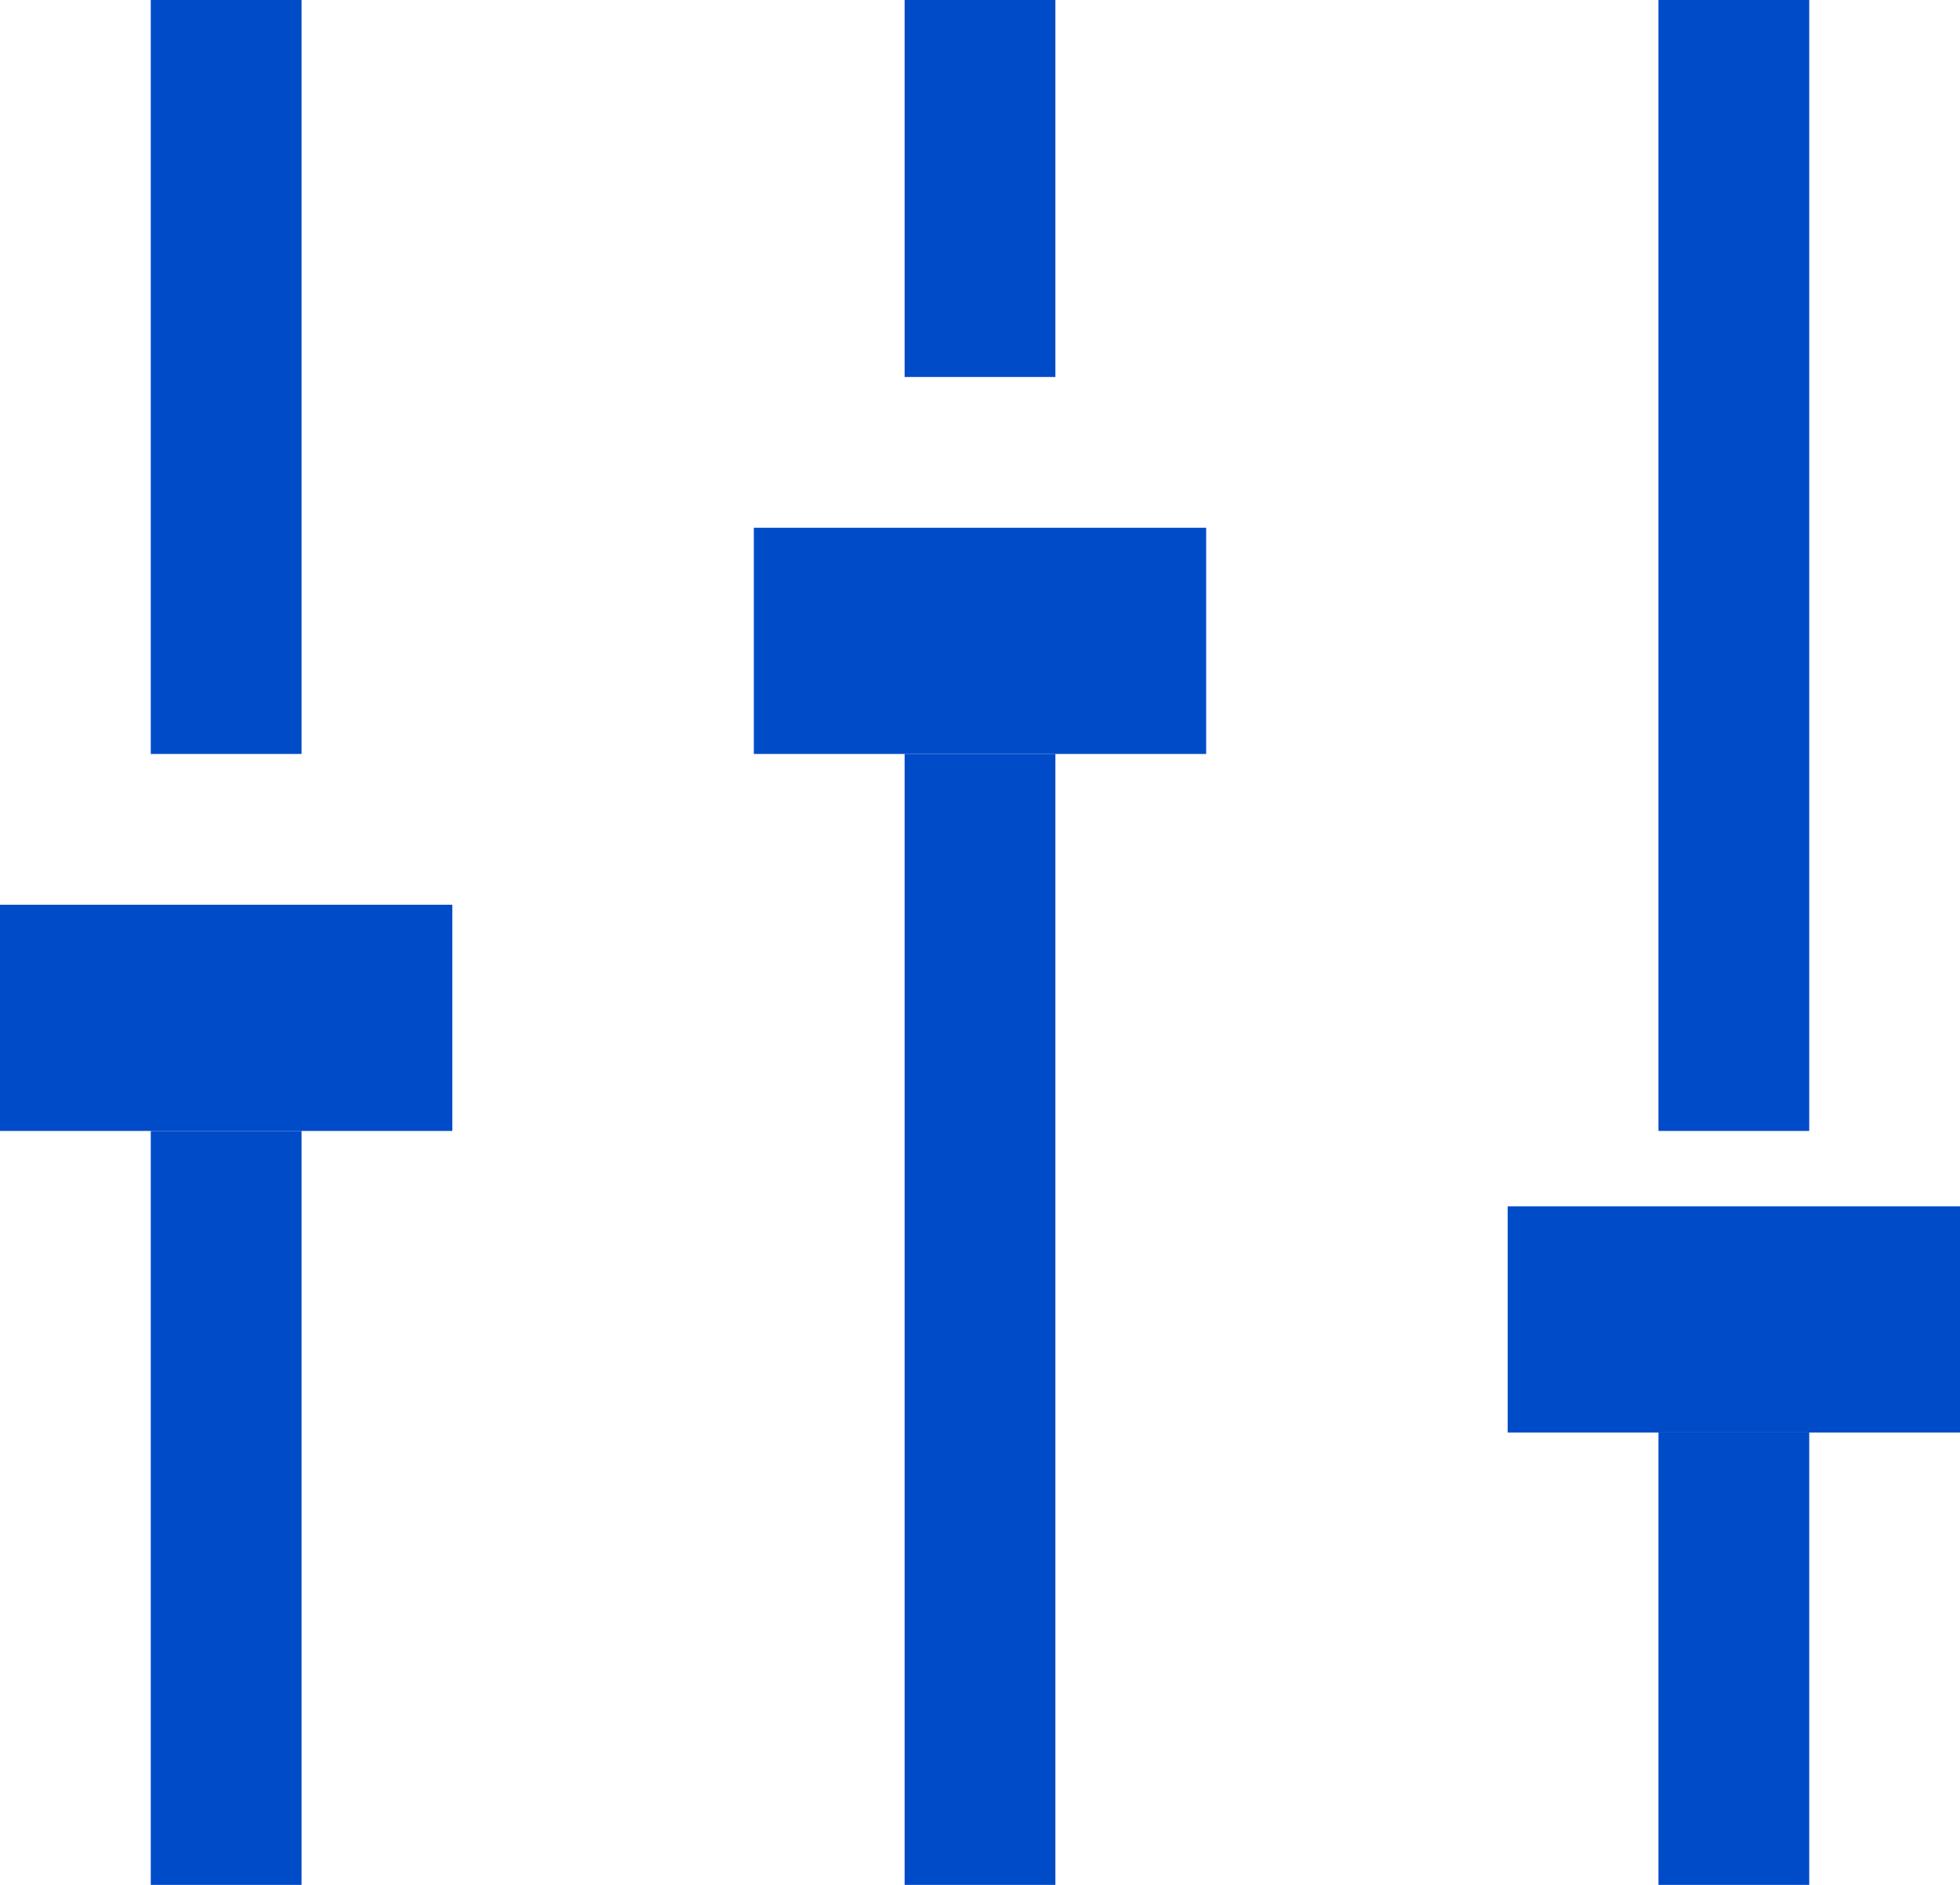
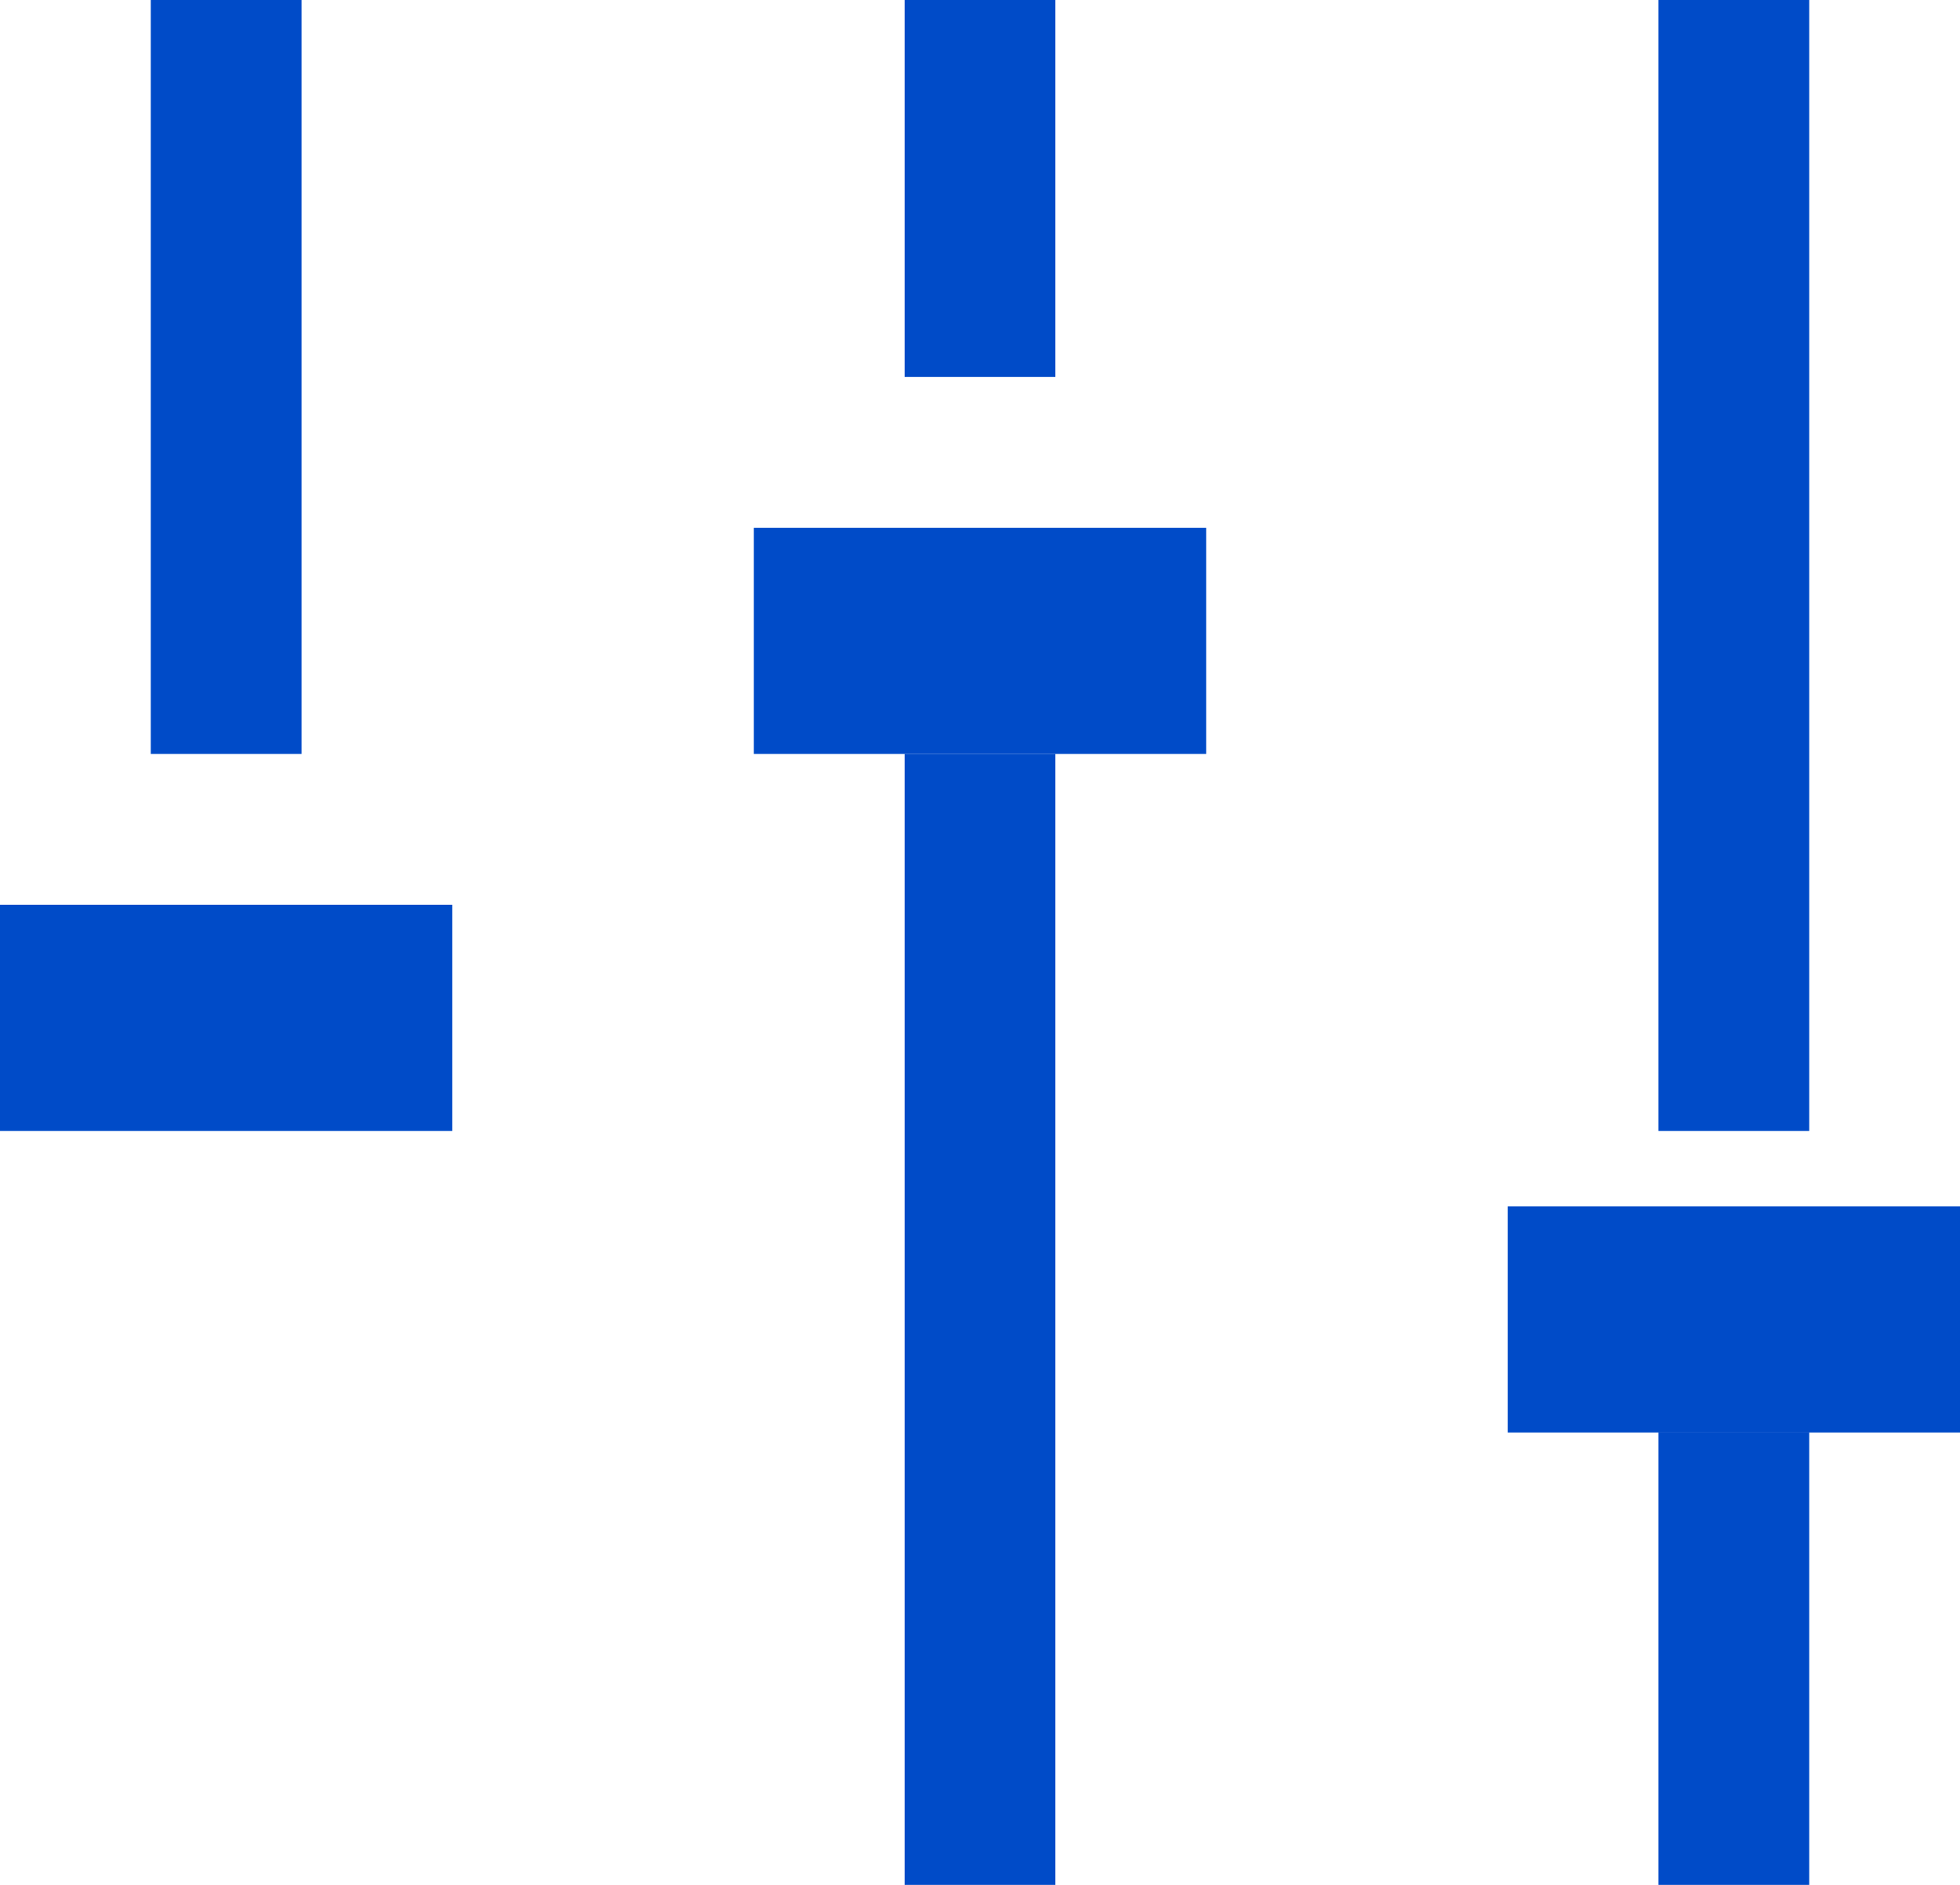
<svg xmlns="http://www.w3.org/2000/svg" version="1.1" id="Layer_1" x="0px" y="0px" viewBox="0 0 26 25" style="enable-background:new 0 0 26 25;" xml:space="preserve">
  <style type="text/css">
	.st0{fill-rule:evenodd;clip-rule:evenodd;fill:#004BC8;}
</style>
  <g id="Page-1">
    <g id="PARTNER-A" transform="translate(-49, -1900)">
      <g id="Filtering" transform="translate(49, 1892)">
        <g id="Handles" transform="translate(0, 8)">
          <rect id="Rectangle" x="2" class="st0" width="2" height="10" />
-           <rect id="Rectangle-Copy" x="2" y="15" class="st0" width="2" height="10" />
          <rect id="Rectangle-Copy-4" y="12" class="st0" width="6" height="3" />
          <rect id="Rectangle-Copy-11" x="22" class="st0" width="2" height="15" />
          <rect id="Rectangle-Copy-10" x="22" y="19" class="st0" width="2" height="6" />
          <rect id="Rectangle-Copy-9" x="20" y="16" class="st0" width="6" height="3" />
          <rect id="Rectangle-Copy-8" x="12" class="st0" width="2" height="5" />
          <rect id="Rectangle-Copy-7" x="12" y="10" class="st0" width="2" height="15" />
          <rect id="Rectangle-Copy-6" x="10" y="7" class="st0" width="6" height="3" />
        </g>
      </g>
    </g>
  </g>
</svg>